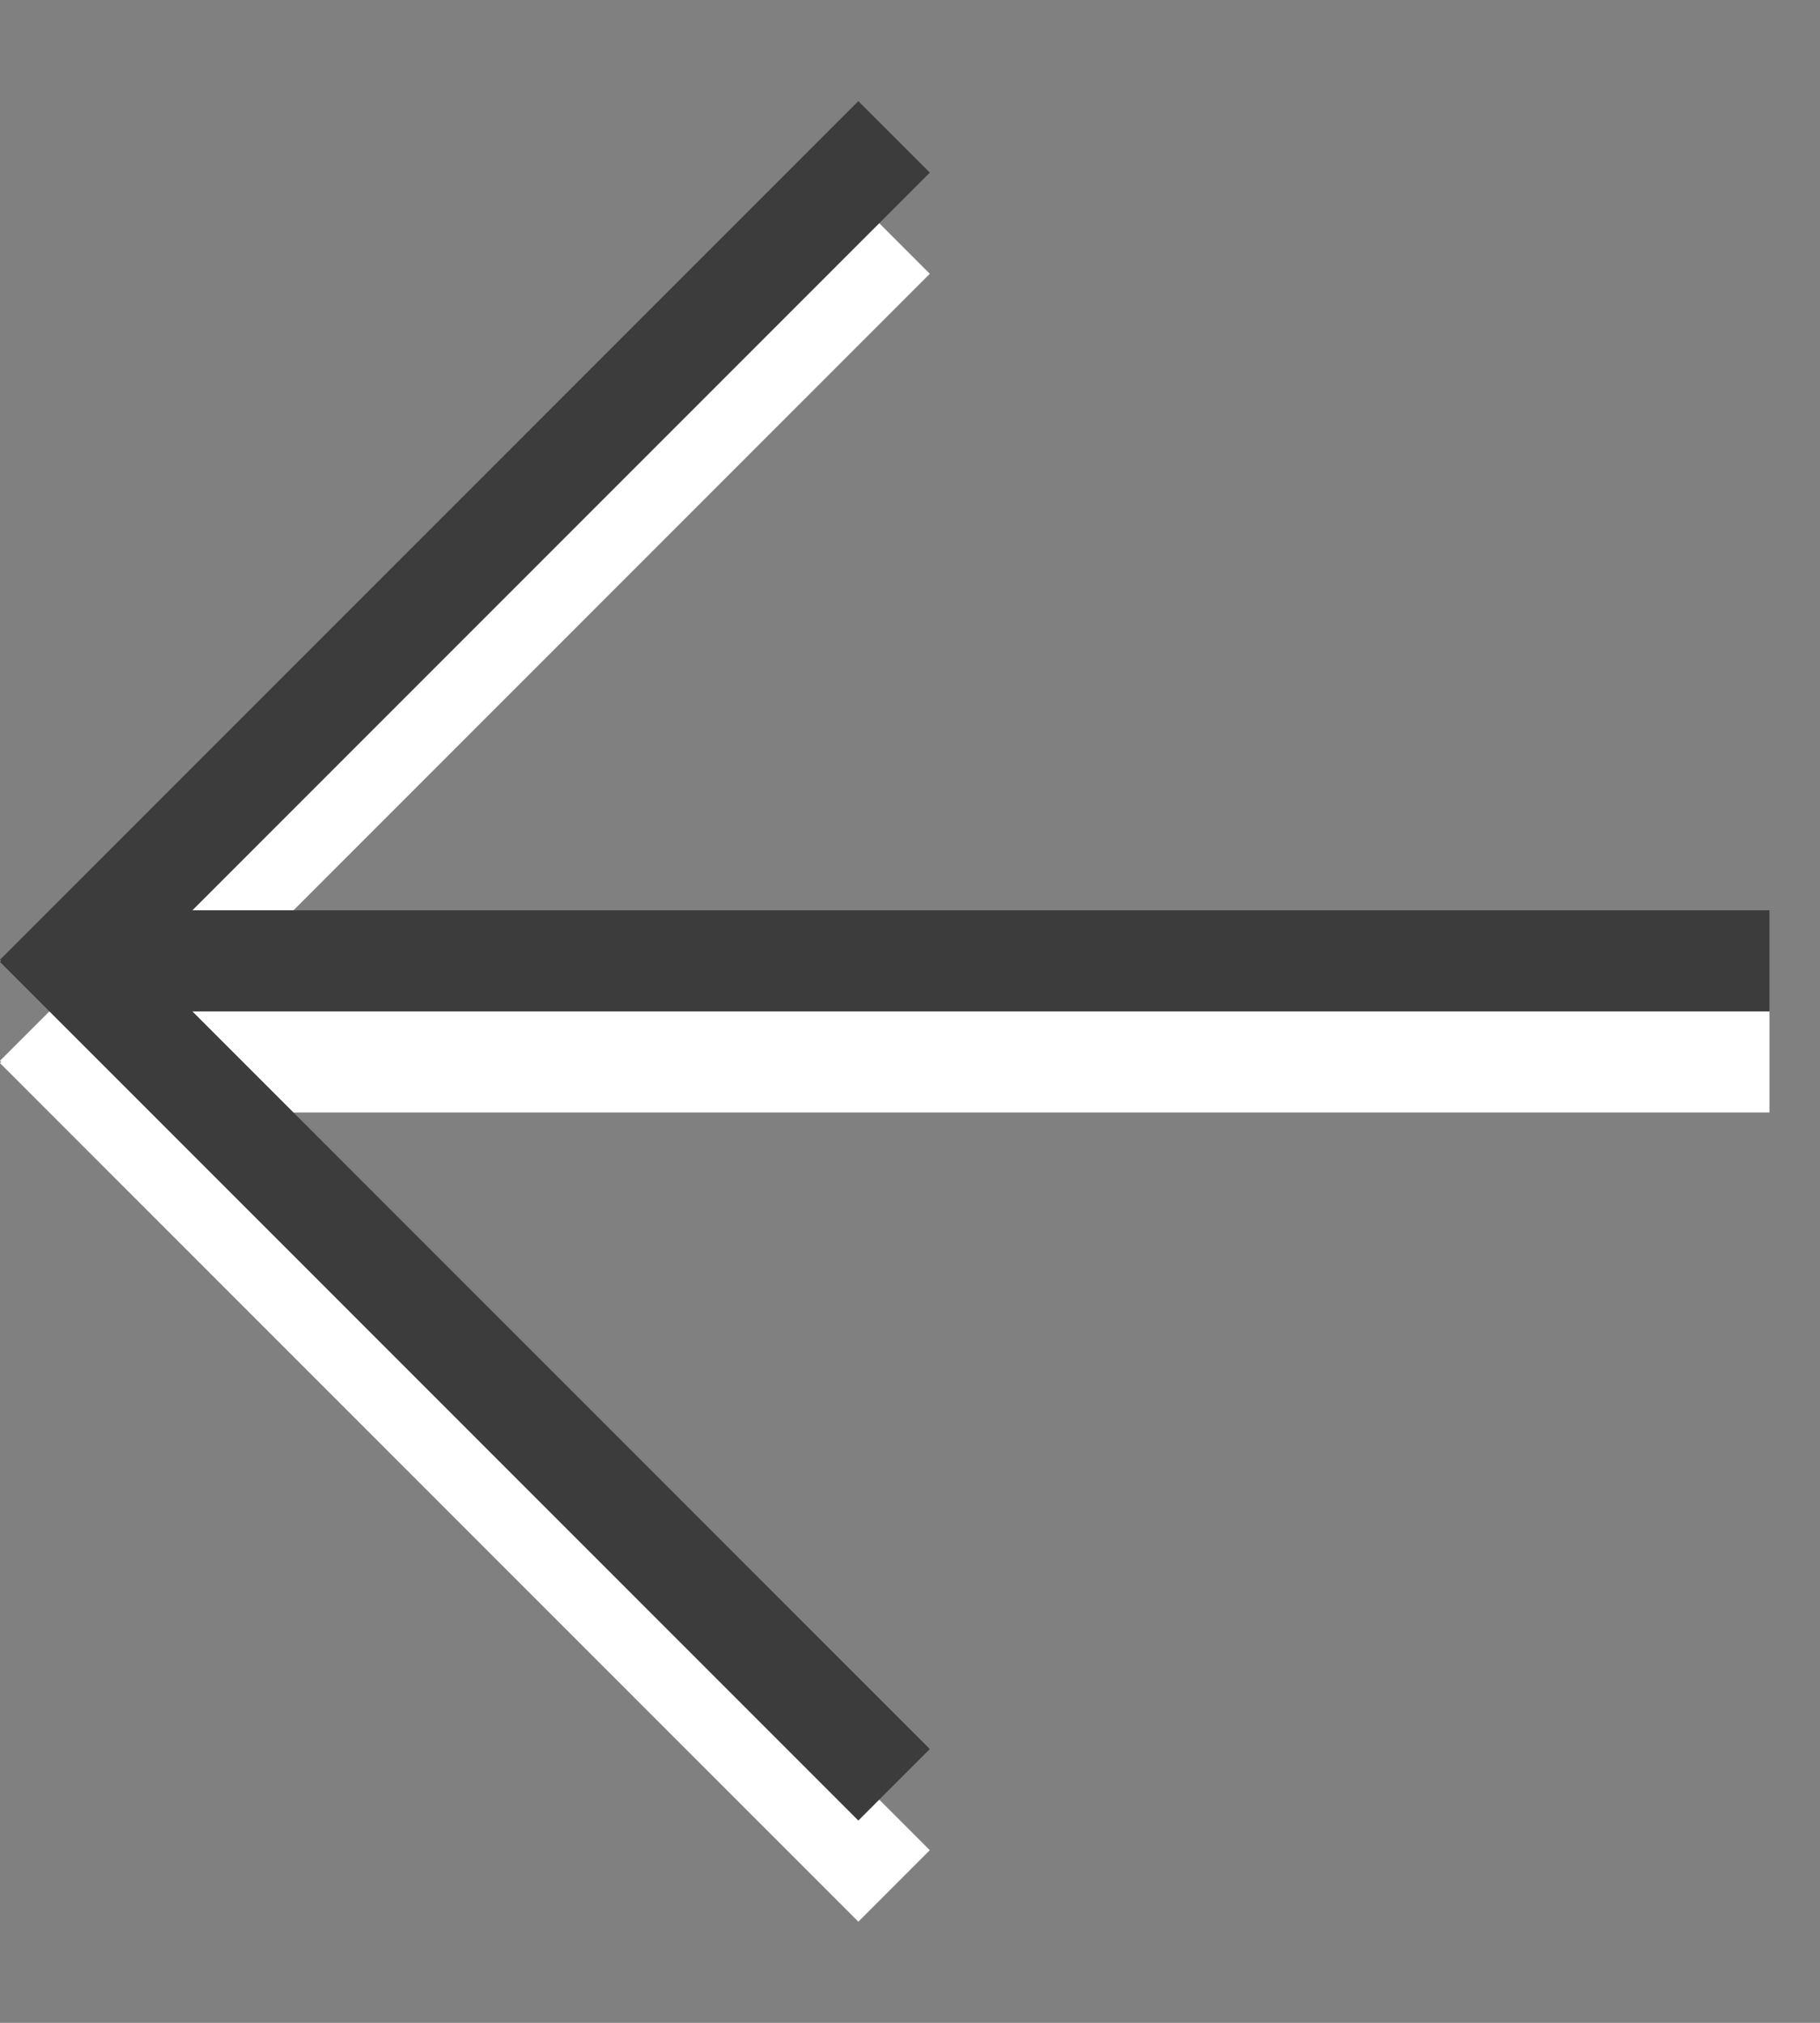
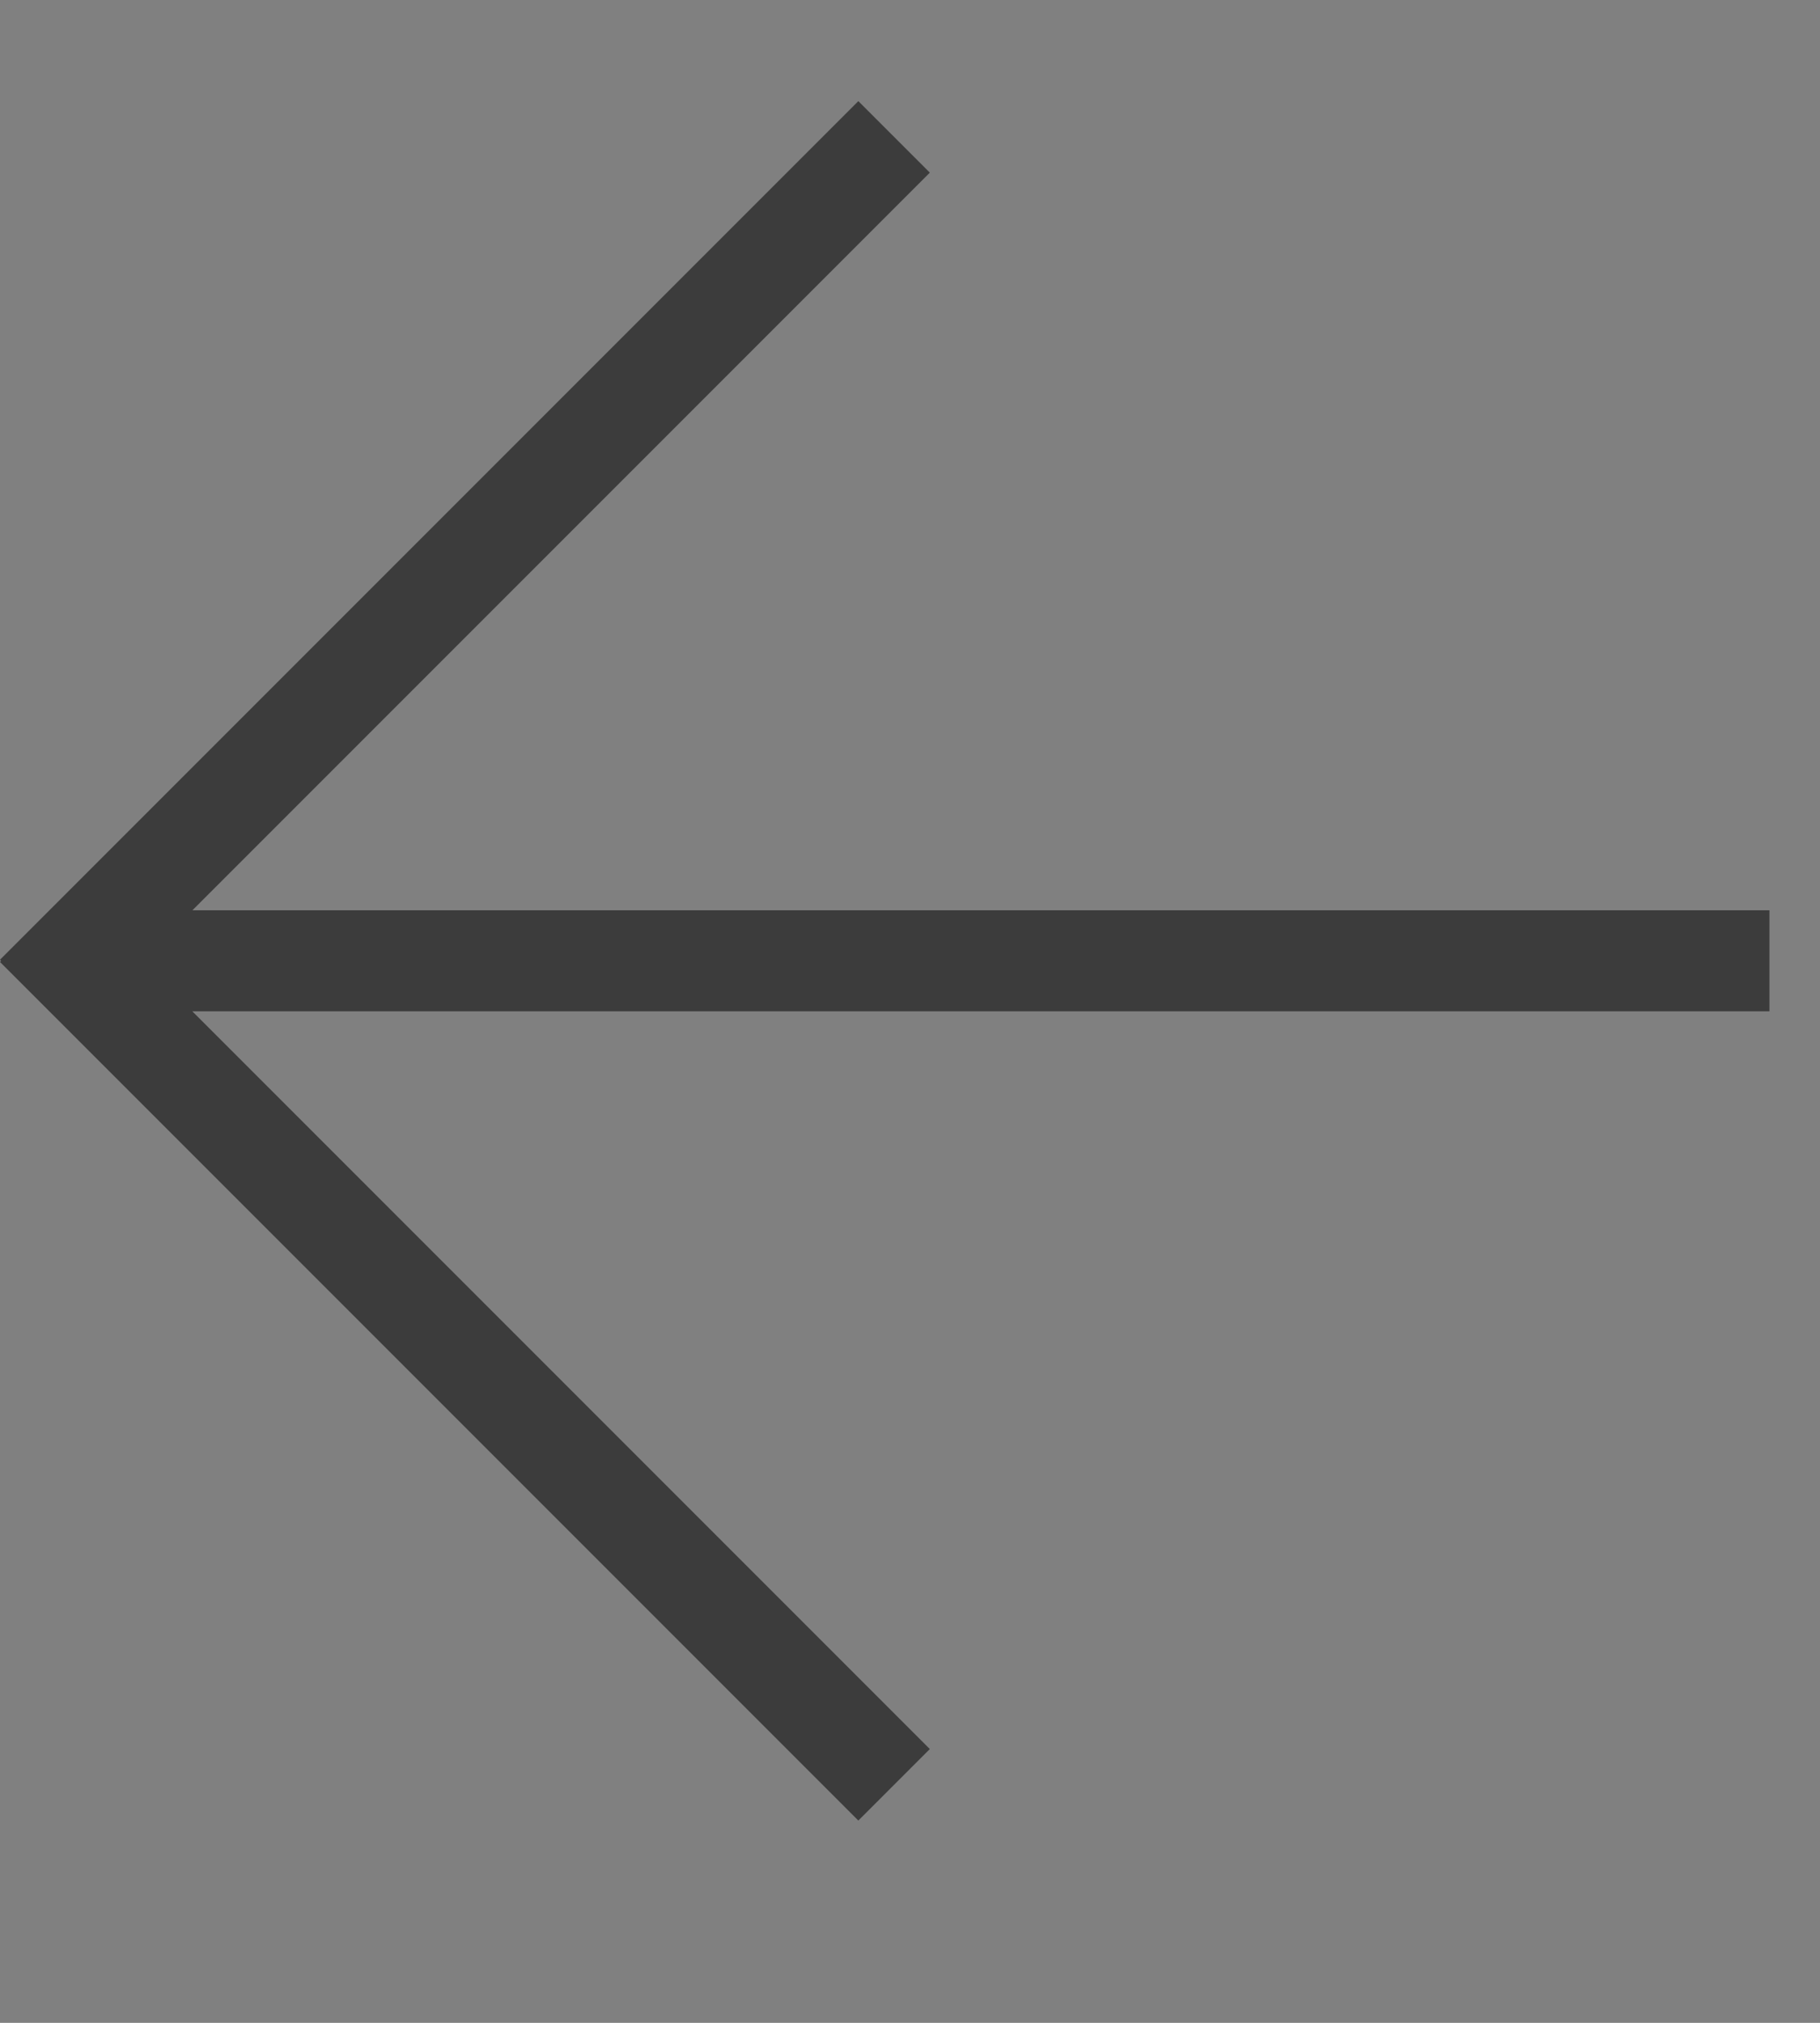
<svg xmlns="http://www.w3.org/2000/svg" version="1.1" id="Ebene_1" x="0px" y="0px" width="18px" height="20px" viewBox="0 0 18 20" enable-background="new 0 0 18 20" xml:space="preserve">
  <rect x="0" y="0" width="18" height="20" fill="#808080" stroke="none" />
-   <polygon fill="#FFFFFF" points="0,10.488 8.489,2 9.196,2.707 1.903,10 17.5,10 17.5,10.999 1.902,10.999 9.196,18.293 8.489,19   0,10.511 0.011,10.5 " />
  <polygon fill="#3C3C3C" points="0,9.489 8.489,1 9.196,1.707 1.903,9 17.5,9 17.5,9.999 1.902,9.999 9.196,17.293 8.489,18 0,9.511   0.011,9.5 " />
</svg>